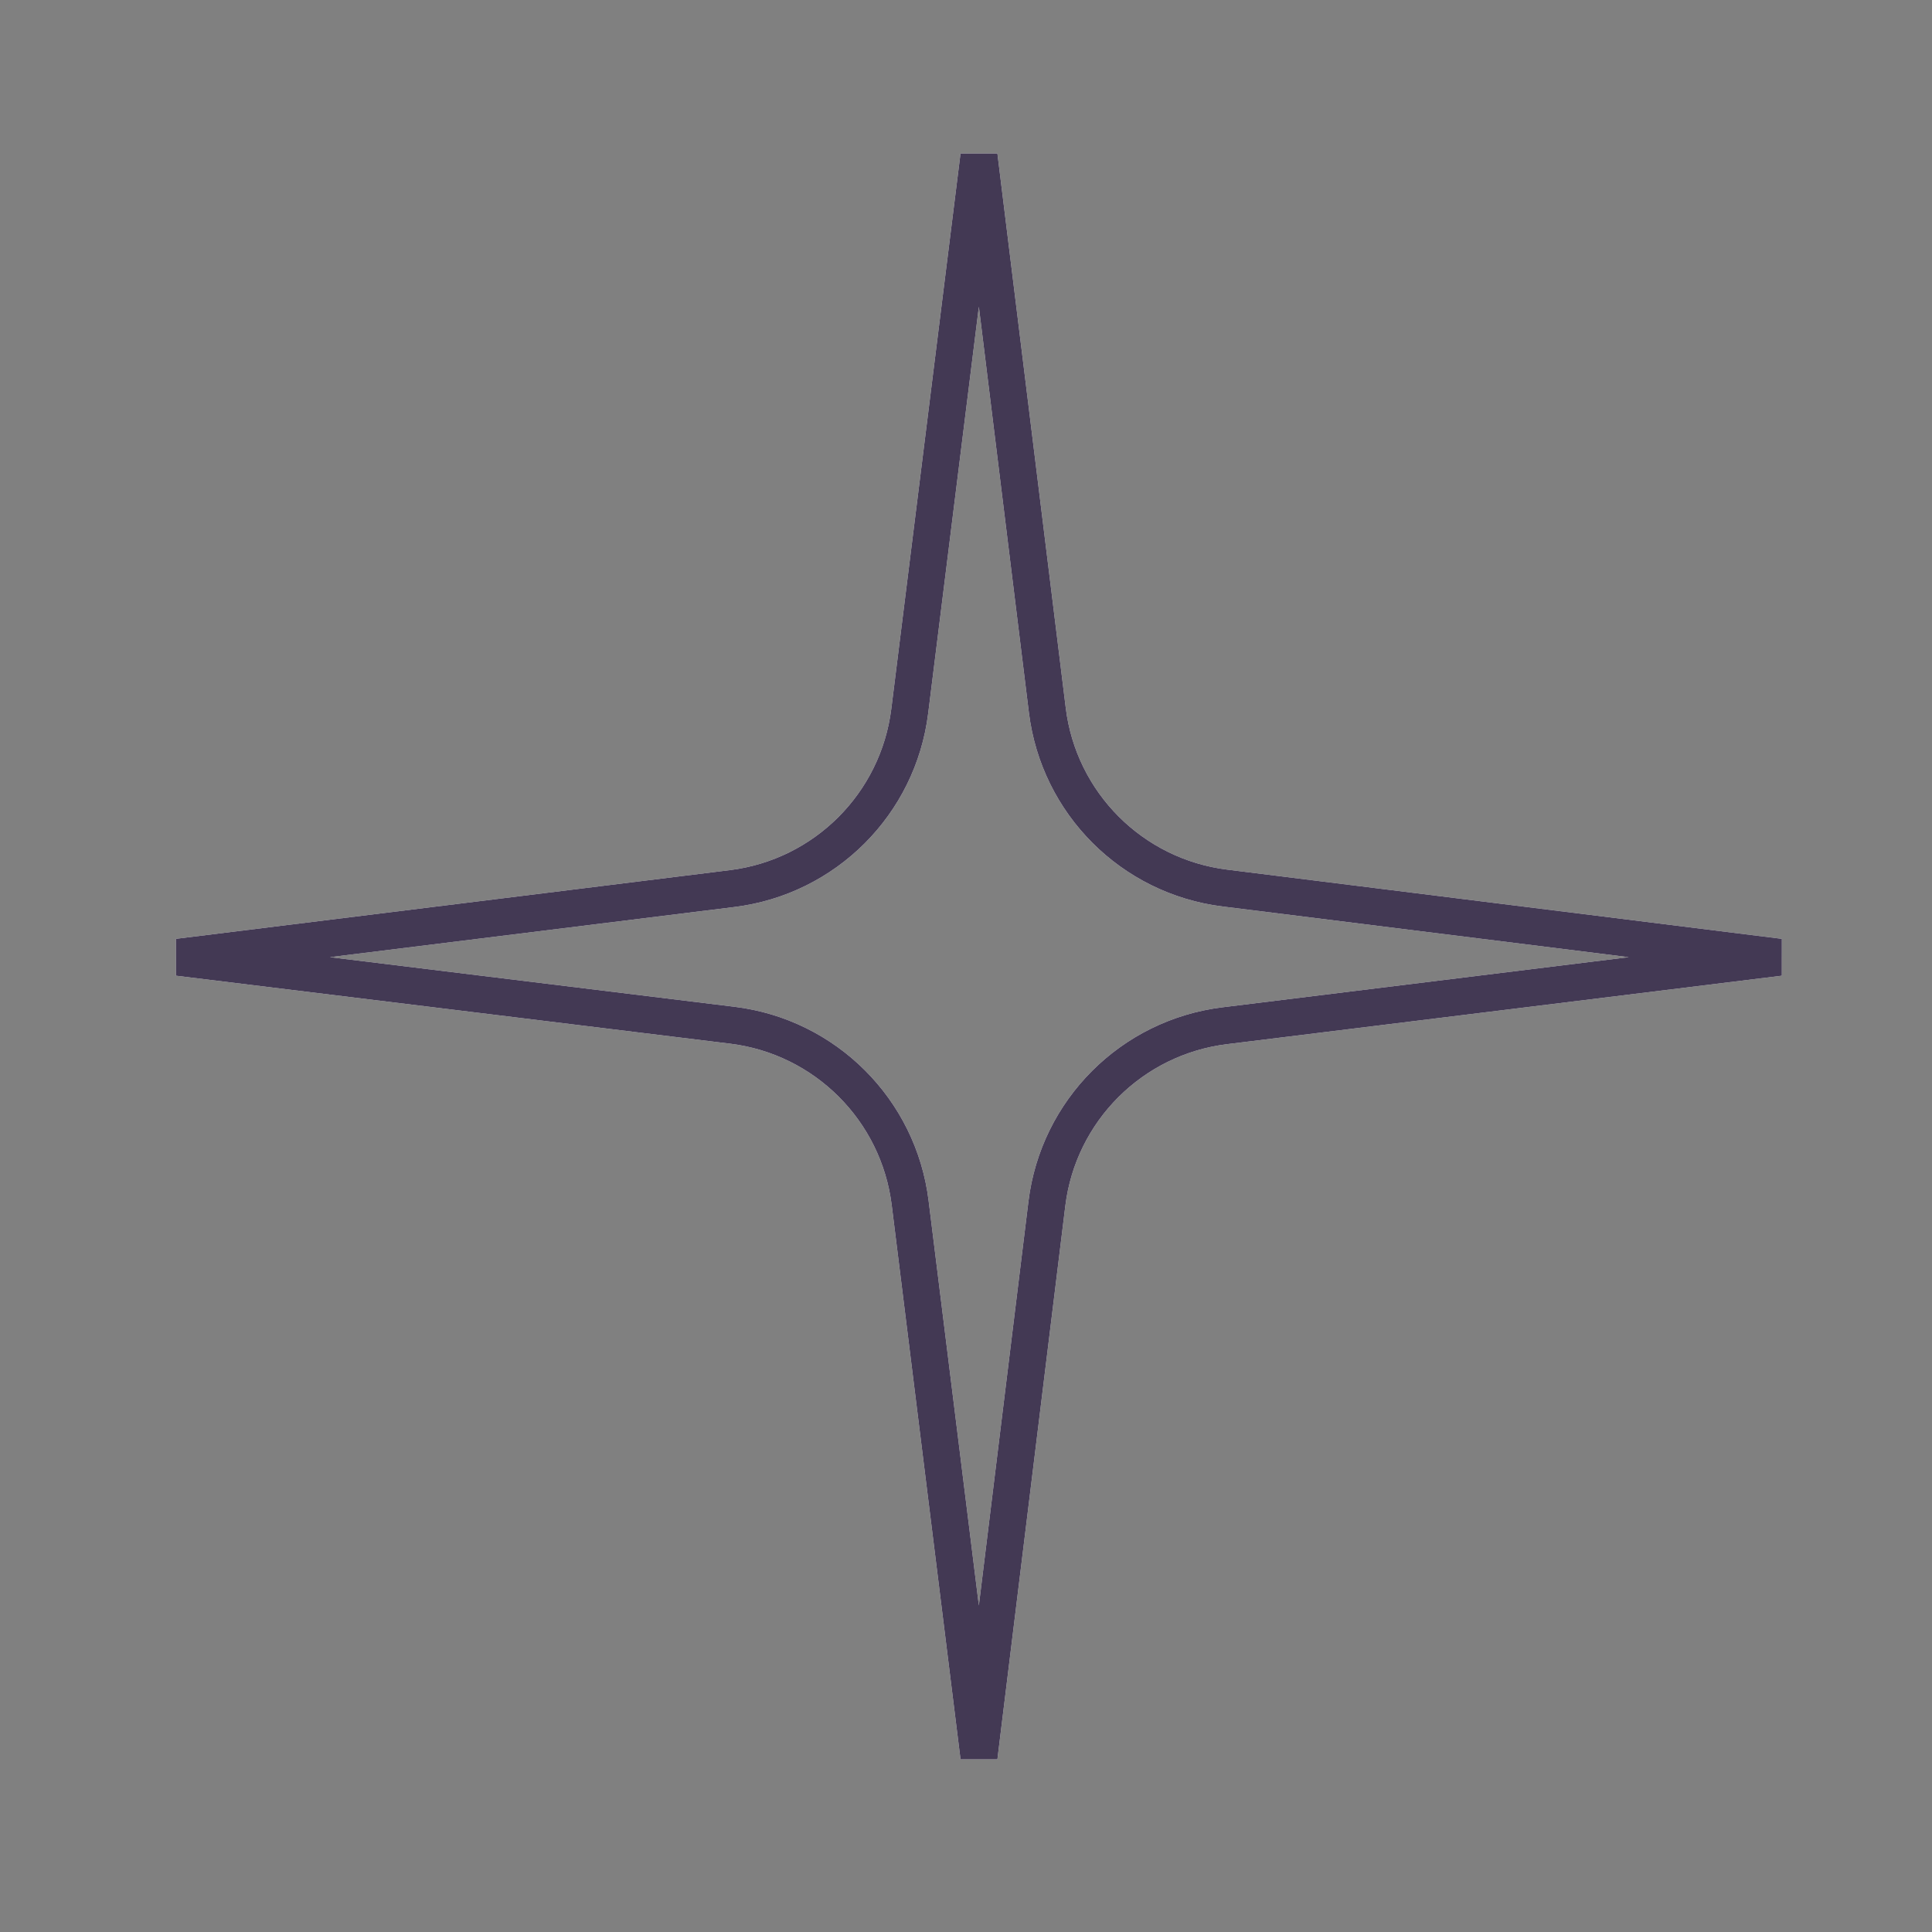
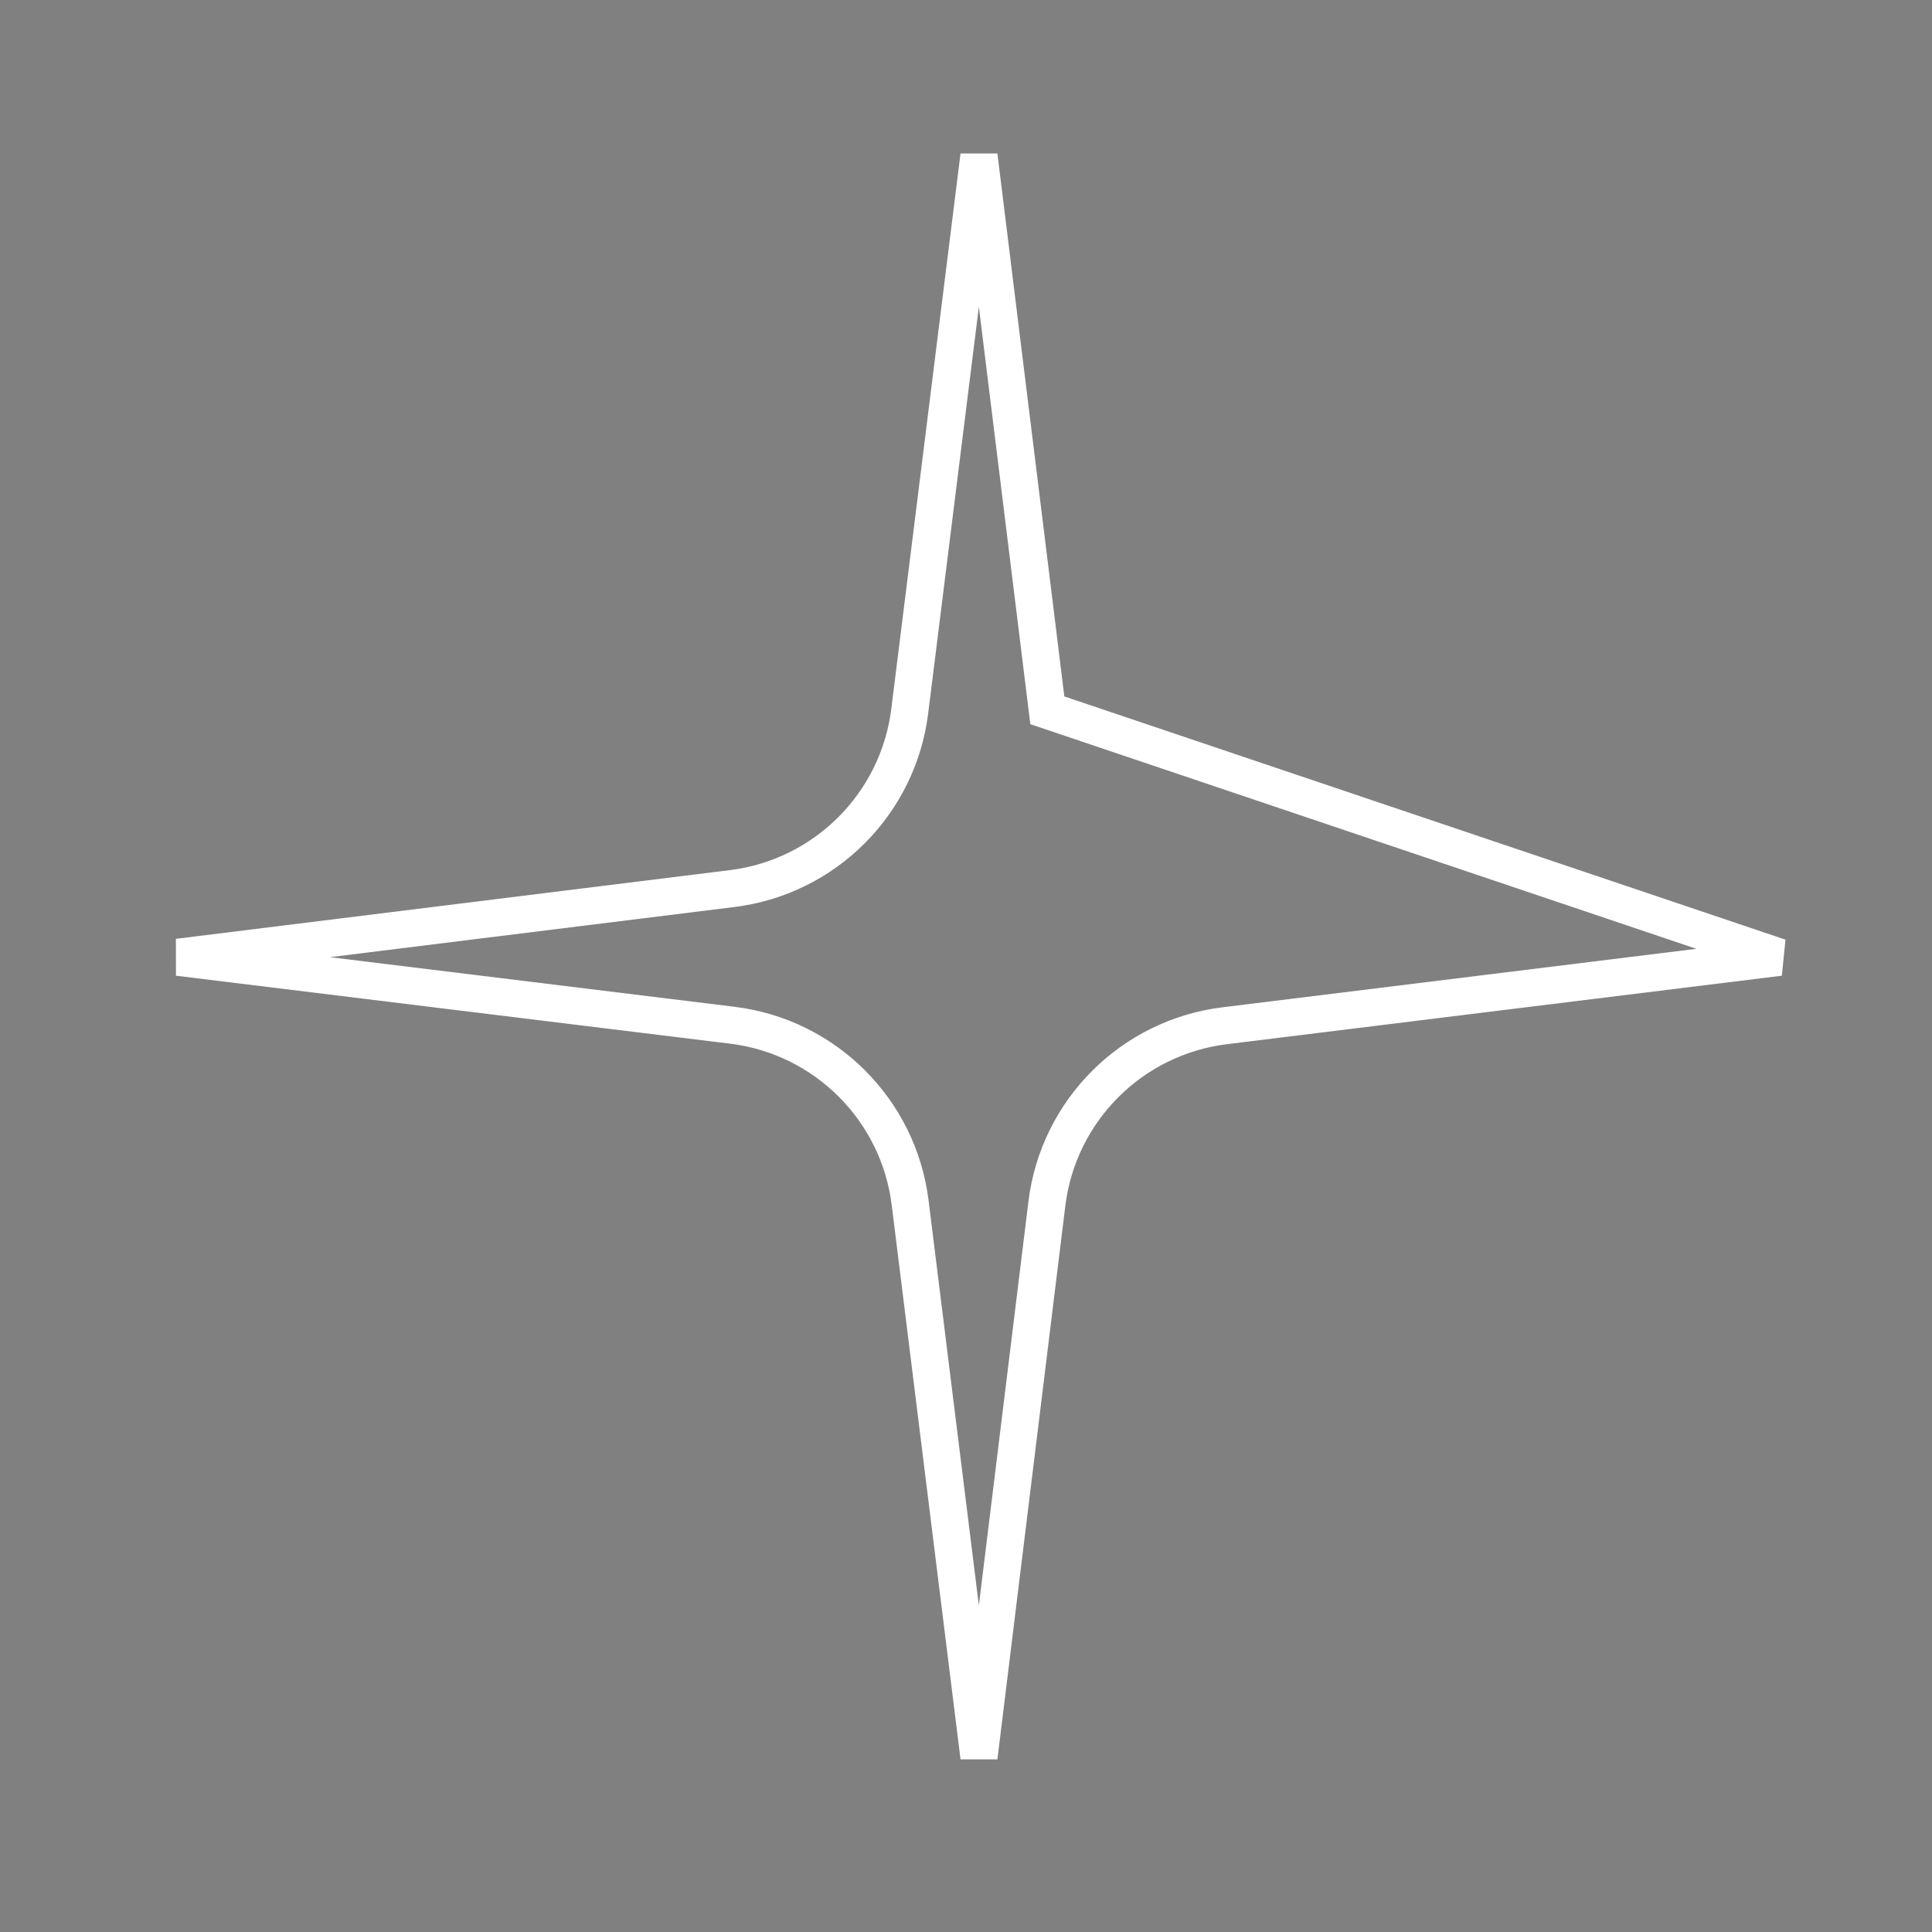
<svg xmlns="http://www.w3.org/2000/svg" width="52" height="52" viewBox="0 0 52 52" fill="none">
  <rect x="0" y="0" width="52" height="52" fill="#808080" stroke="none" />
-   <path d="M28.189 19.118C28.497 21.619 30.466 23.59 32.966 23.902L47.897 25.765L32.963 27.608C30.458 27.917 28.485 29.891 28.177 32.396L26.349 47.292L24.497 32.376C24.187 29.872 22.213 27.901 19.709 27.594L4.796 25.765L19.705 23.916C22.205 23.606 24.175 21.638 24.486 19.138L26.349 4.192L28.189 19.118Z" stroke="white" />
-   <path d="M28.189 19.118C28.497 21.619 30.466 23.59 32.966 23.902L47.897 25.765L32.963 27.608C30.458 27.917 28.485 29.891 28.177 32.396L26.349 47.292L24.497 32.376C24.187 29.872 22.213 27.901 19.709 27.594L4.796 25.765L19.705 23.916C22.205 23.606 24.175 21.638 24.486 19.138L26.349 4.192L28.189 19.118Z" stroke="#433954" />
+   <path d="M28.189 19.118L47.897 25.765L32.963 27.608C30.458 27.917 28.485 29.891 28.177 32.396L26.349 47.292L24.497 32.376C24.187 29.872 22.213 27.901 19.709 27.594L4.796 25.765L19.705 23.916C22.205 23.606 24.175 21.638 24.486 19.138L26.349 4.192L28.189 19.118Z" stroke="white" />
</svg>